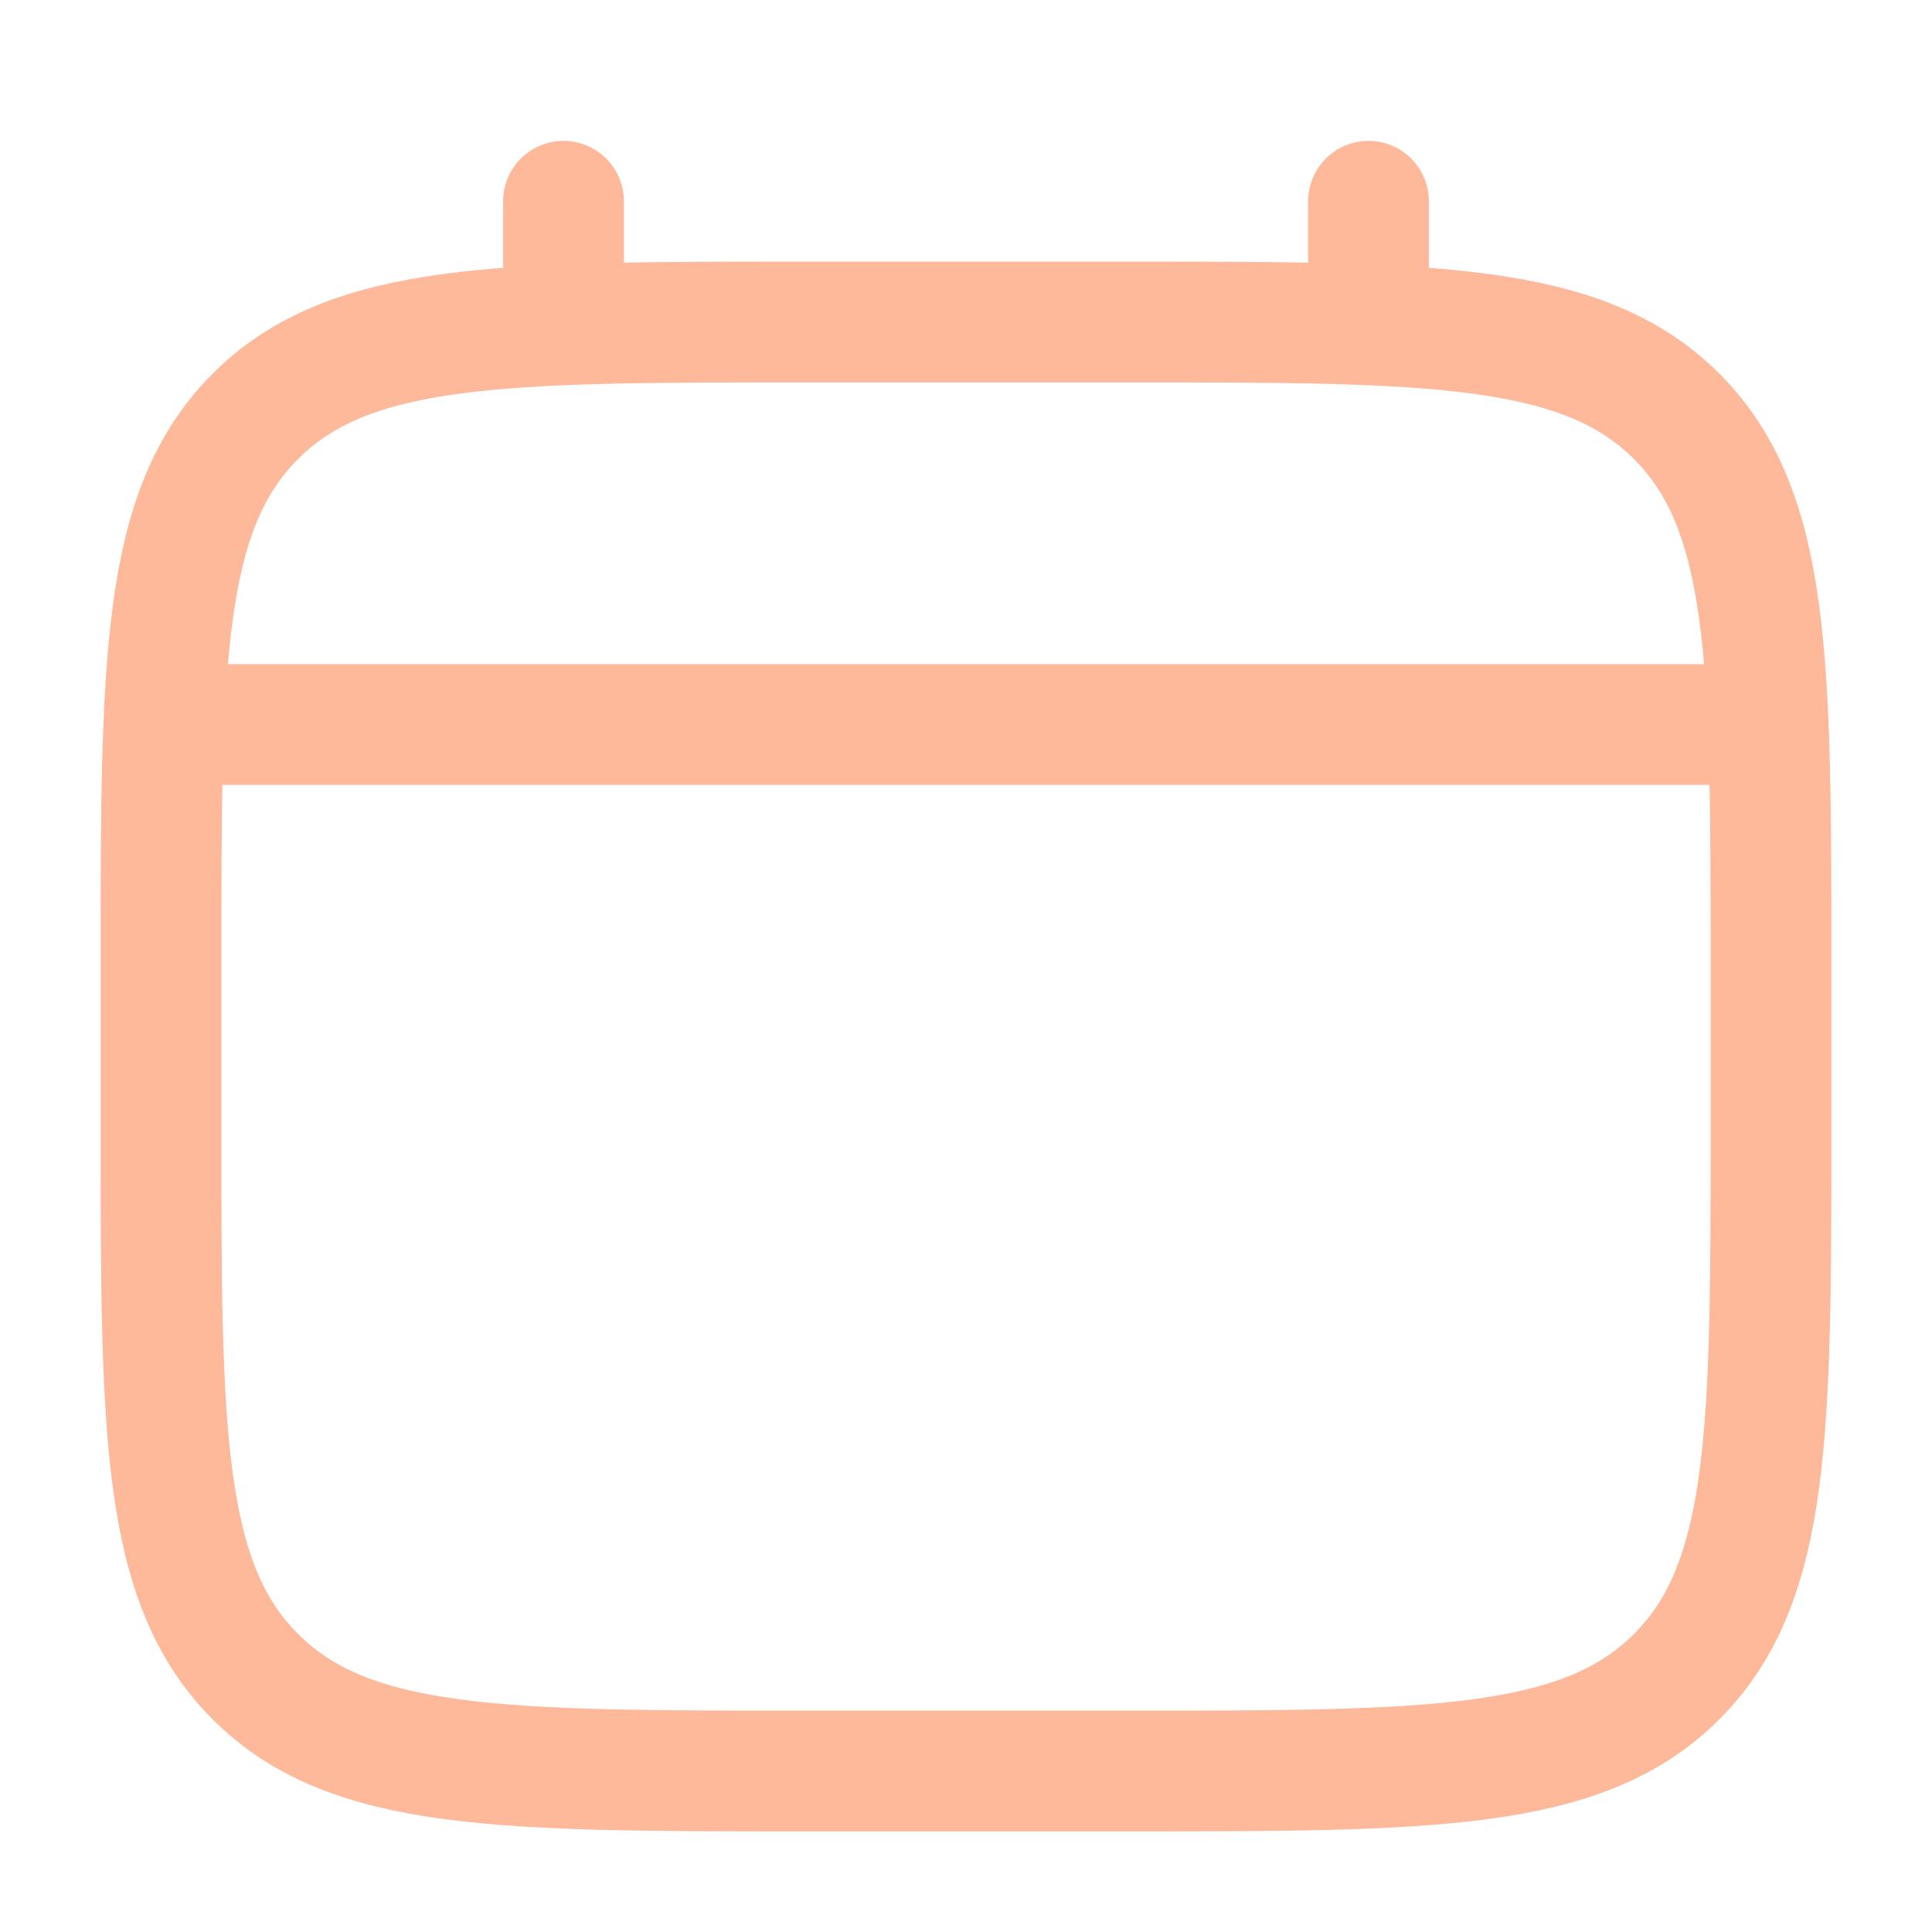
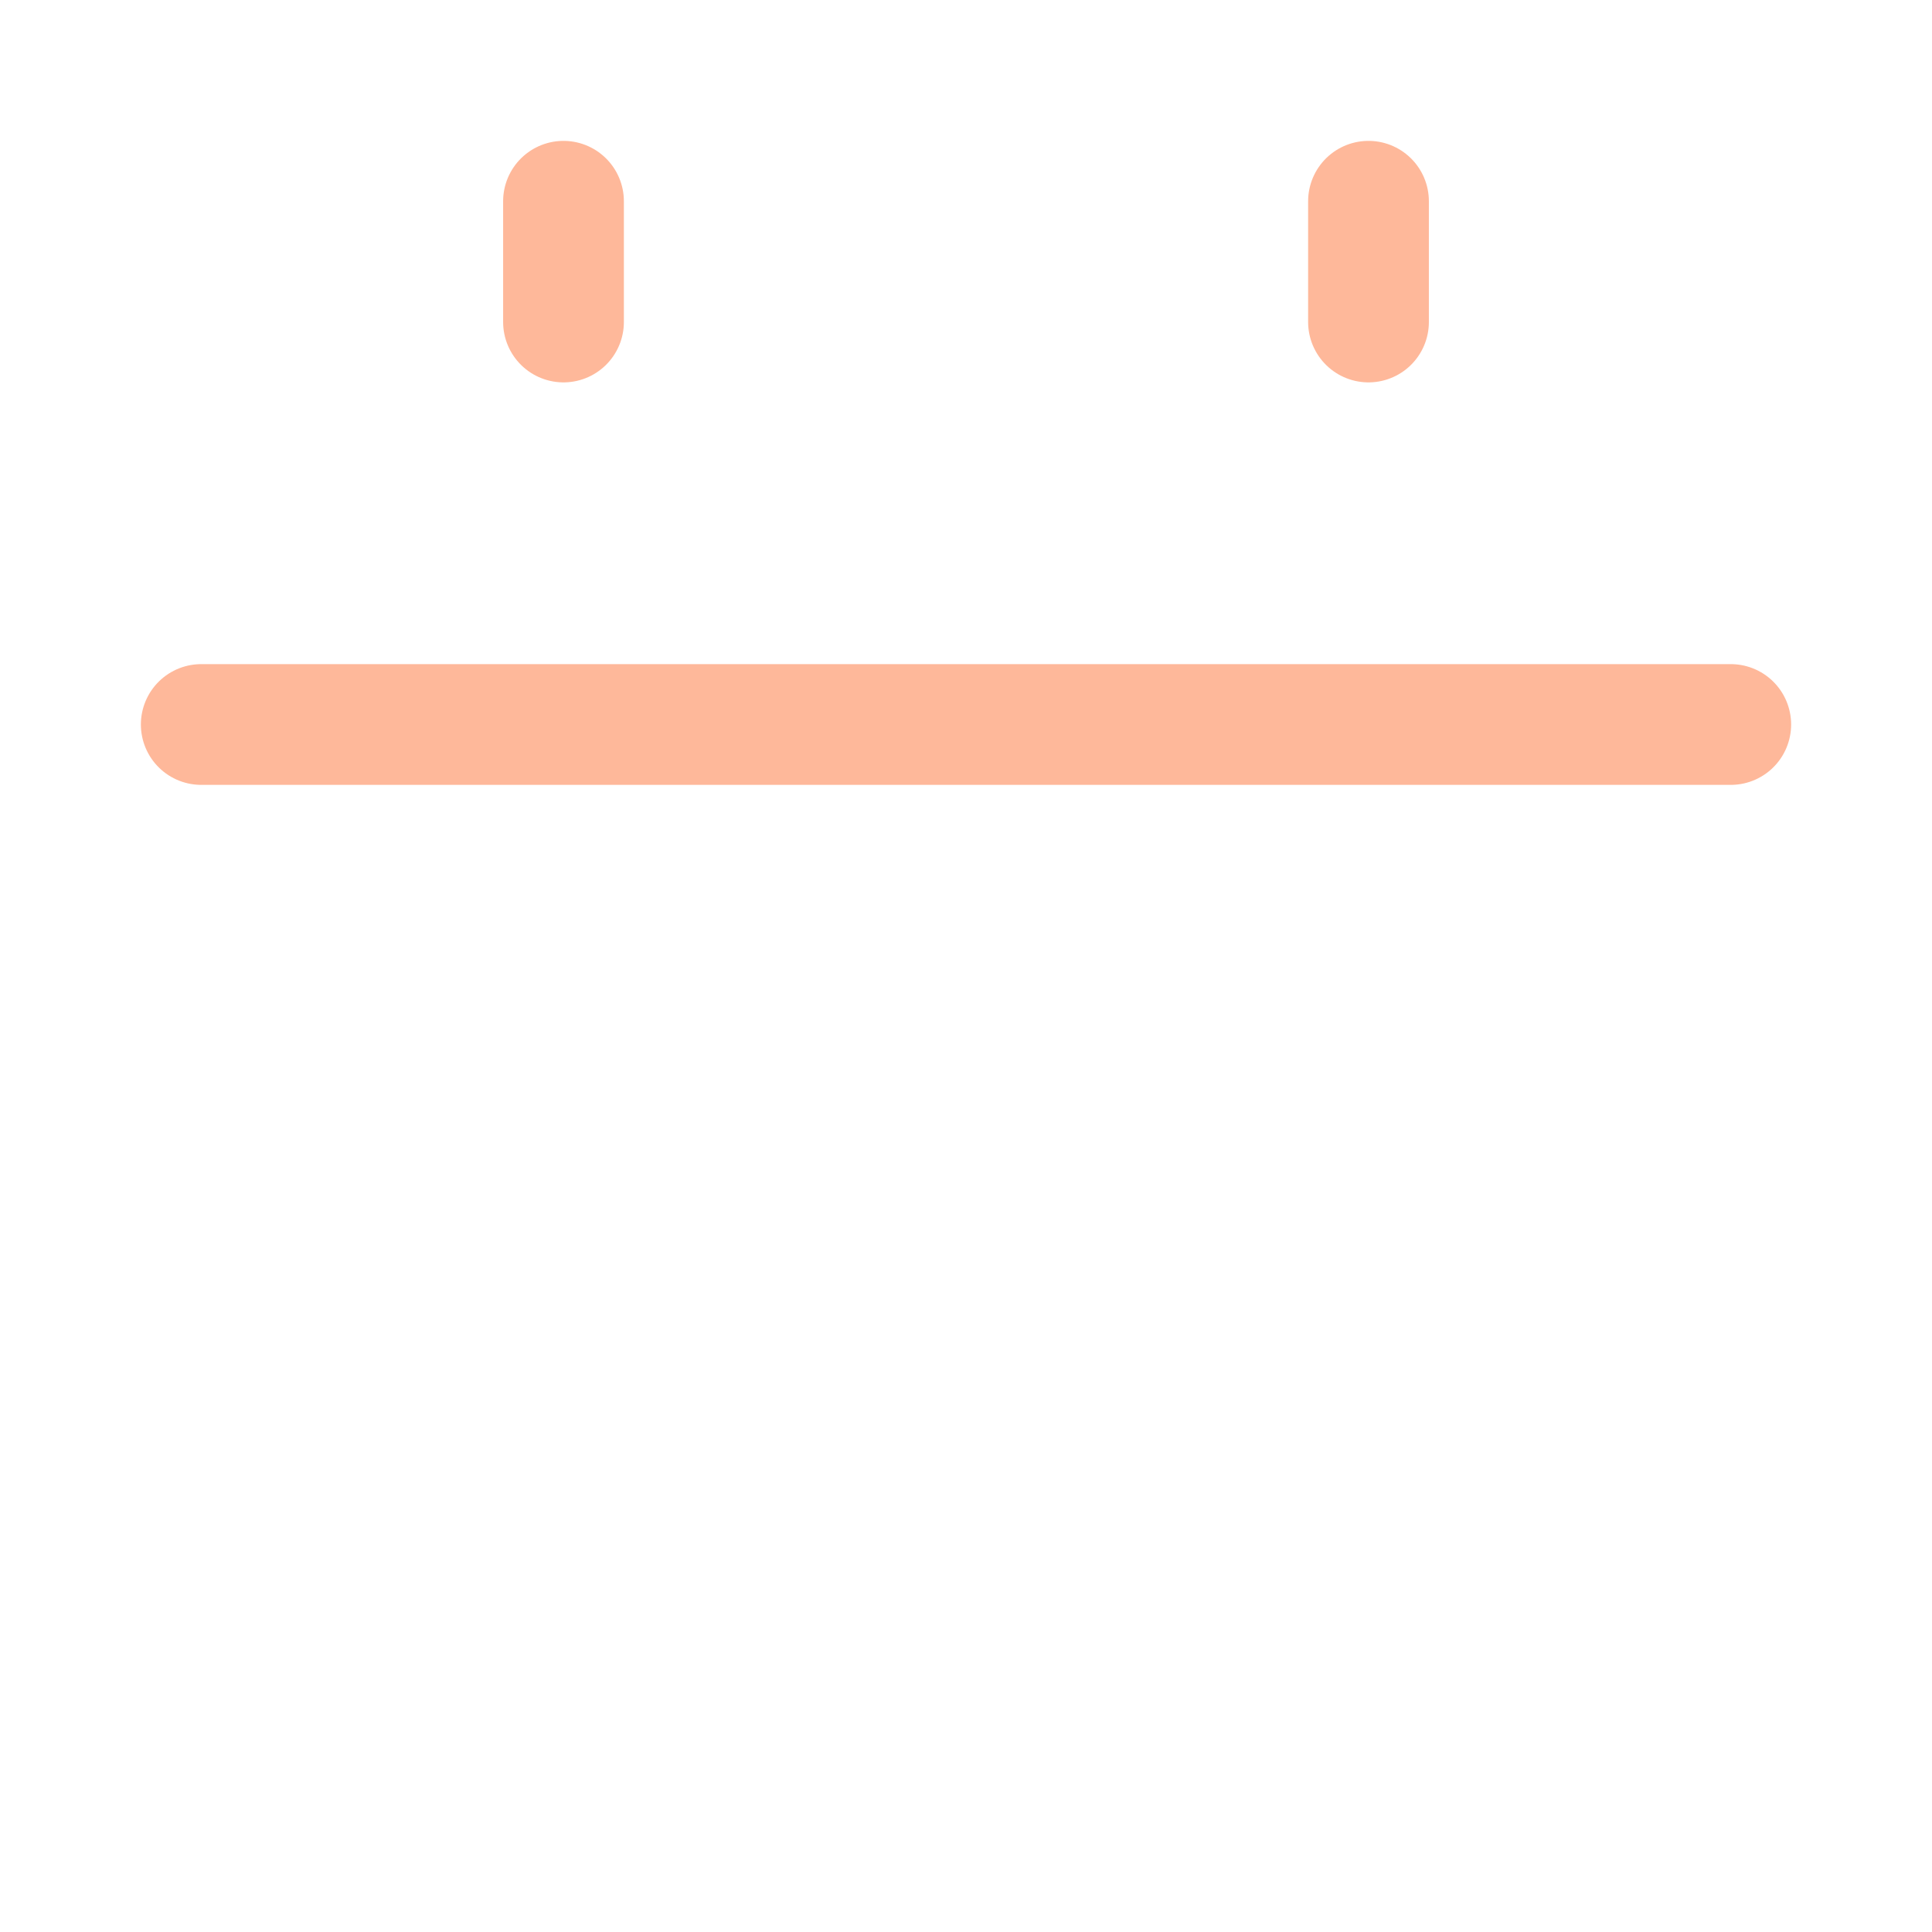
<svg xmlns="http://www.w3.org/2000/svg" width="24" height="24" fill="none">
-   <path stroke="#FEB89A" stroke-width="1.5" d="M2 12c0-3.771 0-5.657 1.172-6.828C4.343 4 6.229 4 10 4h4c3.771 0 5.657 0 6.828 1.172C22 6.343 22 8.229 22 12v2c0 3.771 0 5.657-1.172 6.828C19.657 22 17.771 22 14 22h-4c-3.771 0-5.657 0-6.828-1.172C2 19.657 2 17.771 2 14v-2z" />
  <path stroke="#FEB89A" stroke-linecap="round" stroke-width="1.5" d="M7 4V2.5M17 4V2.5M2.5 9h19" />
</svg>